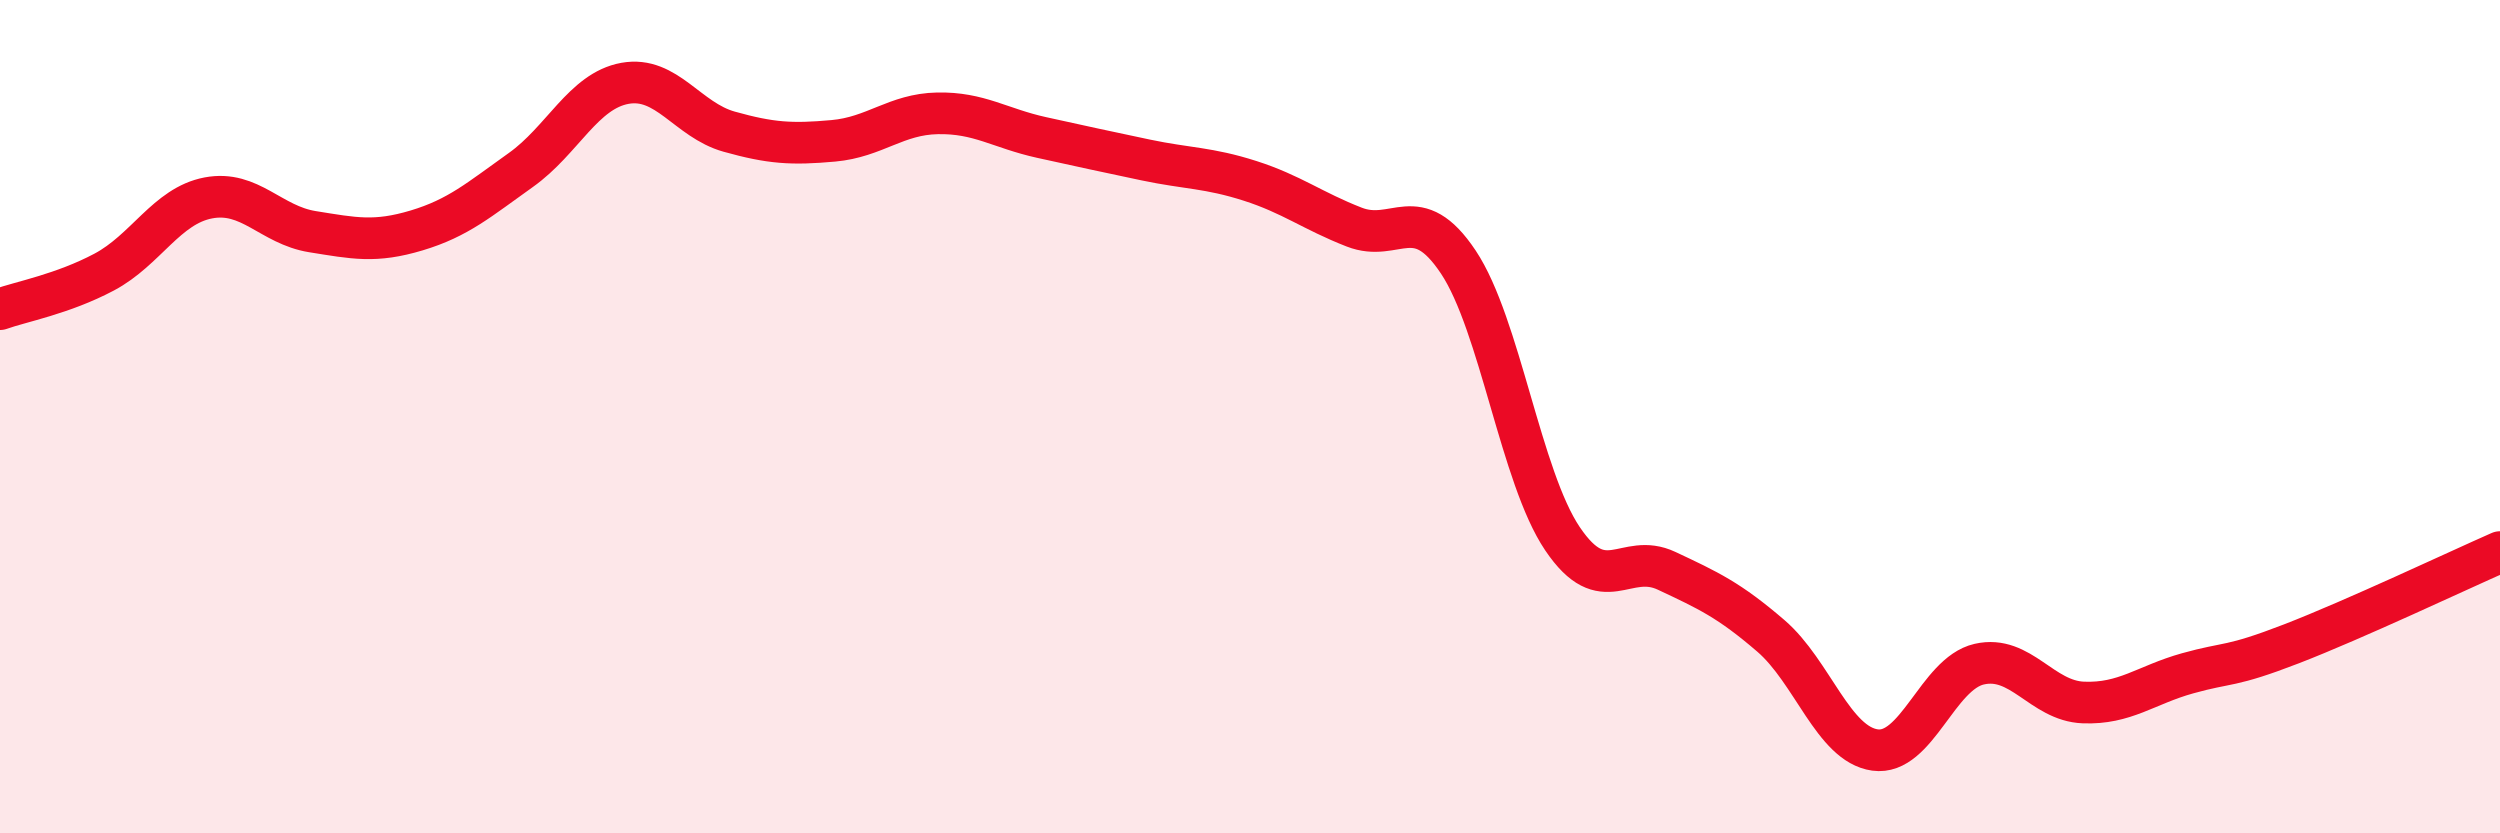
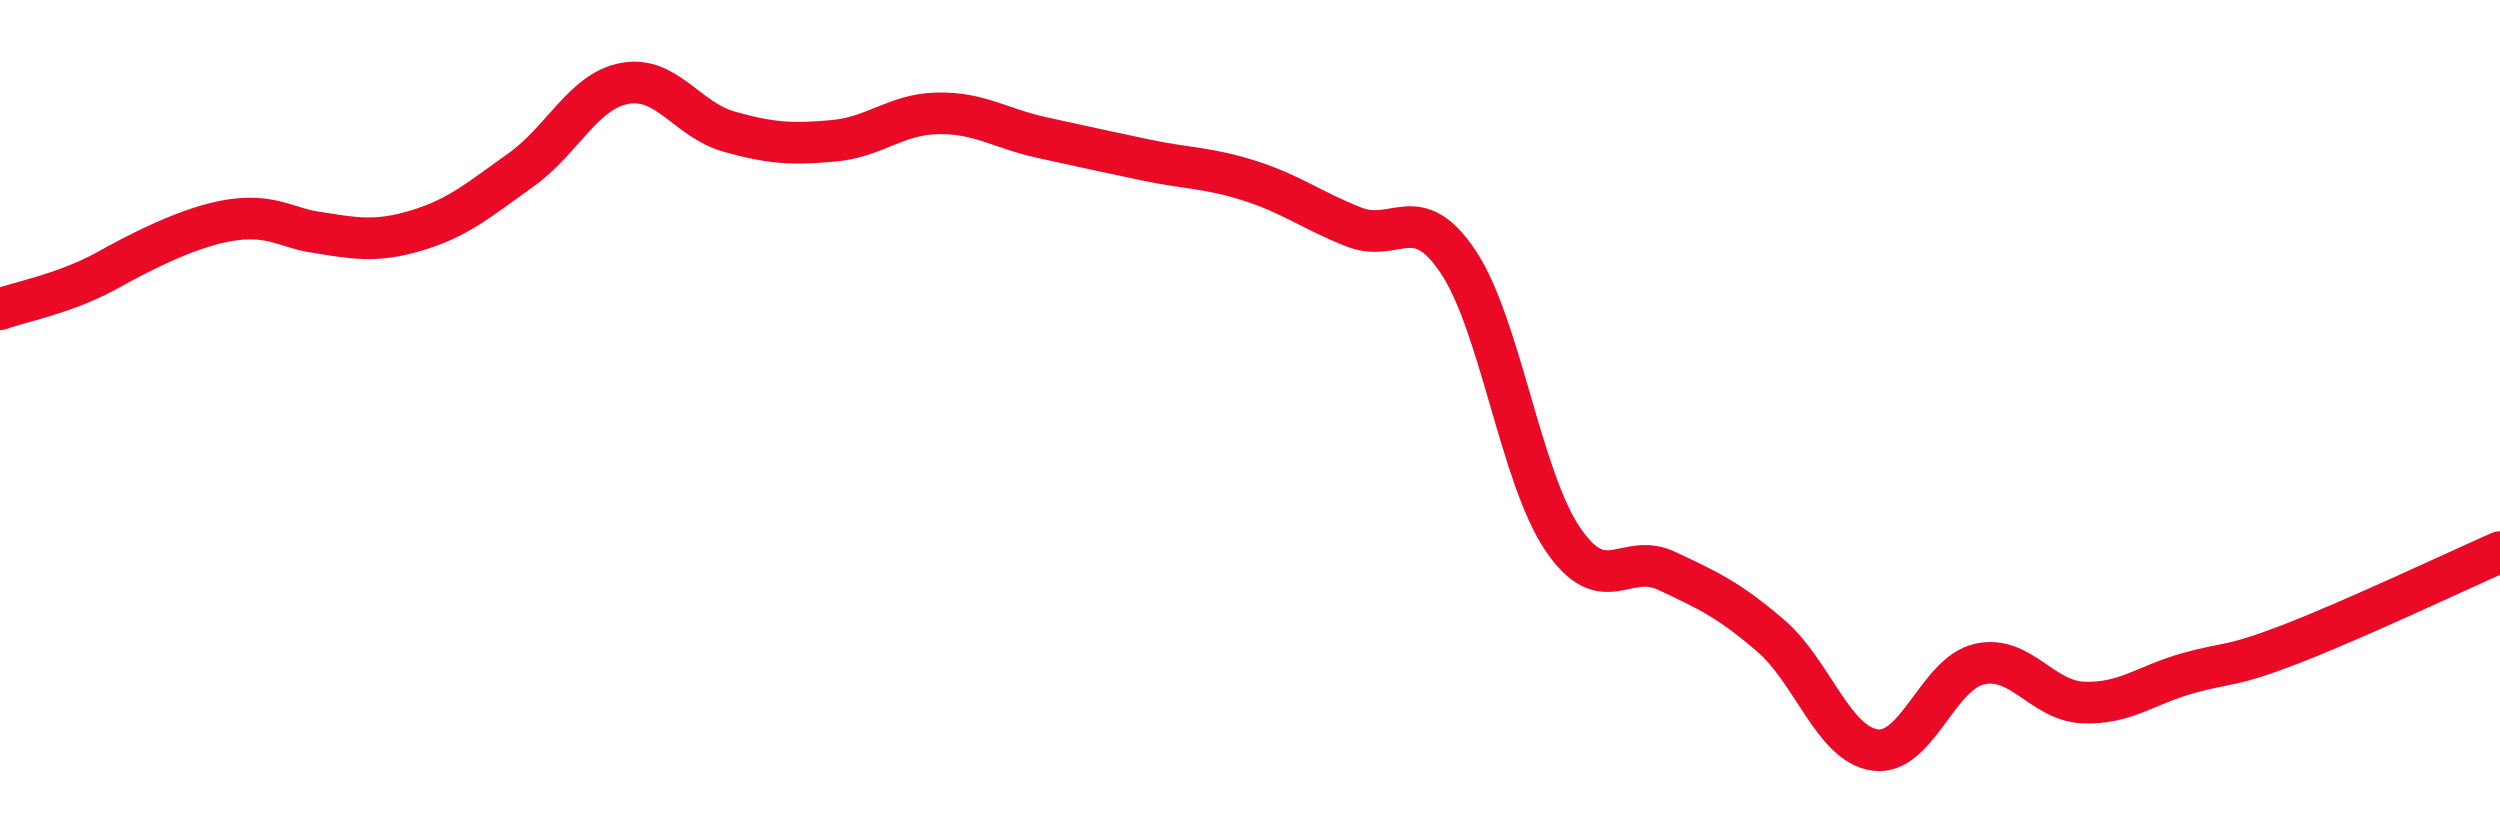
<svg xmlns="http://www.w3.org/2000/svg" width="60" height="20" viewBox="0 0 60 20">
-   <path d="M 0,7.42 C 0.5,7.24 1.5,7.06 2.5,6.53 C 3.5,6 4,4.94 5,4.75 C 6,4.56 6.5,5.4 7.5,5.56 C 8.5,5.72 9,5.83 10,5.53 C 11,5.23 11.5,4.79 12.5,4.08 C 13.5,3.37 14,2.18 15,2 C 16,1.82 16.5,2.88 17.5,3.16 C 18.5,3.44 19,3.47 20,3.38 C 21,3.29 21.5,2.74 22.5,2.72 C 23.5,2.7 24,3.08 25,3.3 C 26,3.52 26.5,3.63 27.5,3.84 C 28.5,4.05 29,4.02 30,4.34 C 31,4.66 31.5,5.06 32.5,5.45 C 33.5,5.84 34,4.79 35,6.29 C 36,7.79 36.5,11.45 37.5,12.93 C 38.5,14.41 39,13.23 40,13.7 C 41,14.17 41.5,14.4 42.5,15.26 C 43.5,16.12 44,17.86 45,18 C 46,18.14 46.5,16.17 47.5,15.94 C 48.5,15.71 49,16.82 50,16.86 C 51,16.9 51.5,16.44 52.5,16.16 C 53.5,15.88 53.5,16.03 55,15.45 C 56.5,14.87 59,13.69 60,13.25L60 20L0 20Z" fill="#EB0A25" opacity="0.1" stroke-linecap="round" stroke-linejoin="round" />
-   <path d="M 0,7.42 C 0.5,7.24 1.5,7.06 2.5,6.53 C 3.5,6 4,4.94 5,4.75 C 6,4.56 6.5,5.4 7.5,5.56 C 8.5,5.72 9,5.83 10,5.53 C 11,5.23 11.5,4.79 12.5,4.08 C 13.5,3.37 14,2.18 15,2 C 16,1.82 16.5,2.88 17.5,3.16 C 18.5,3.44 19,3.47 20,3.38 C 21,3.29 21.5,2.74 22.5,2.72 C 23.5,2.7 24,3.08 25,3.3 C 26,3.52 26.5,3.63 27.5,3.84 C 28.5,4.05 29,4.02 30,4.34 C 31,4.66 31.5,5.06 32.5,5.45 C 33.5,5.84 34,4.79 35,6.29 C 36,7.79 36.5,11.45 37.5,12.93 C 38.5,14.41 39,13.23 40,13.7 C 41,14.17 41.5,14.4 42.5,15.26 C 43.5,16.12 44,17.86 45,18 C 46,18.14 46.5,16.17 47.5,15.94 C 48.5,15.71 49,16.82 50,16.86 C 51,16.9 51.5,16.44 52.5,16.16 C 53.5,15.88 53.5,16.03 55,15.45 C 56.5,14.87 59,13.69 60,13.25" stroke="#EB0A25" stroke-width="1" fill="none" stroke-linecap="round" stroke-linejoin="round" />
+   <path d="M 0,7.42 C 0.5,7.24 1.5,7.06 2.5,6.53 C 6,4.56 6.5,5.4 7.5,5.56 C 8.5,5.72 9,5.83 10,5.53 C 11,5.23 11.5,4.79 12.5,4.08 C 13.5,3.37 14,2.18 15,2 C 16,1.82 16.5,2.88 17.5,3.16 C 18.5,3.44 19,3.47 20,3.38 C 21,3.29 21.5,2.74 22.5,2.72 C 23.5,2.7 24,3.08 25,3.3 C 26,3.52 26.5,3.63 27.5,3.84 C 28.5,4.05 29,4.02 30,4.34 C 31,4.66 31.5,5.06 32.5,5.45 C 33.5,5.84 34,4.79 35,6.29 C 36,7.79 36.5,11.45 37.5,12.93 C 38.5,14.41 39,13.23 40,13.7 C 41,14.17 41.5,14.4 42.5,15.26 C 43.5,16.12 44,17.86 45,18 C 46,18.14 46.5,16.17 47.5,15.94 C 48.5,15.71 49,16.82 50,16.86 C 51,16.9 51.5,16.44 52.5,16.16 C 53.5,15.88 53.5,16.03 55,15.45 C 56.5,14.87 59,13.69 60,13.25" stroke="#EB0A25" stroke-width="1" fill="none" stroke-linecap="round" stroke-linejoin="round" />
</svg>